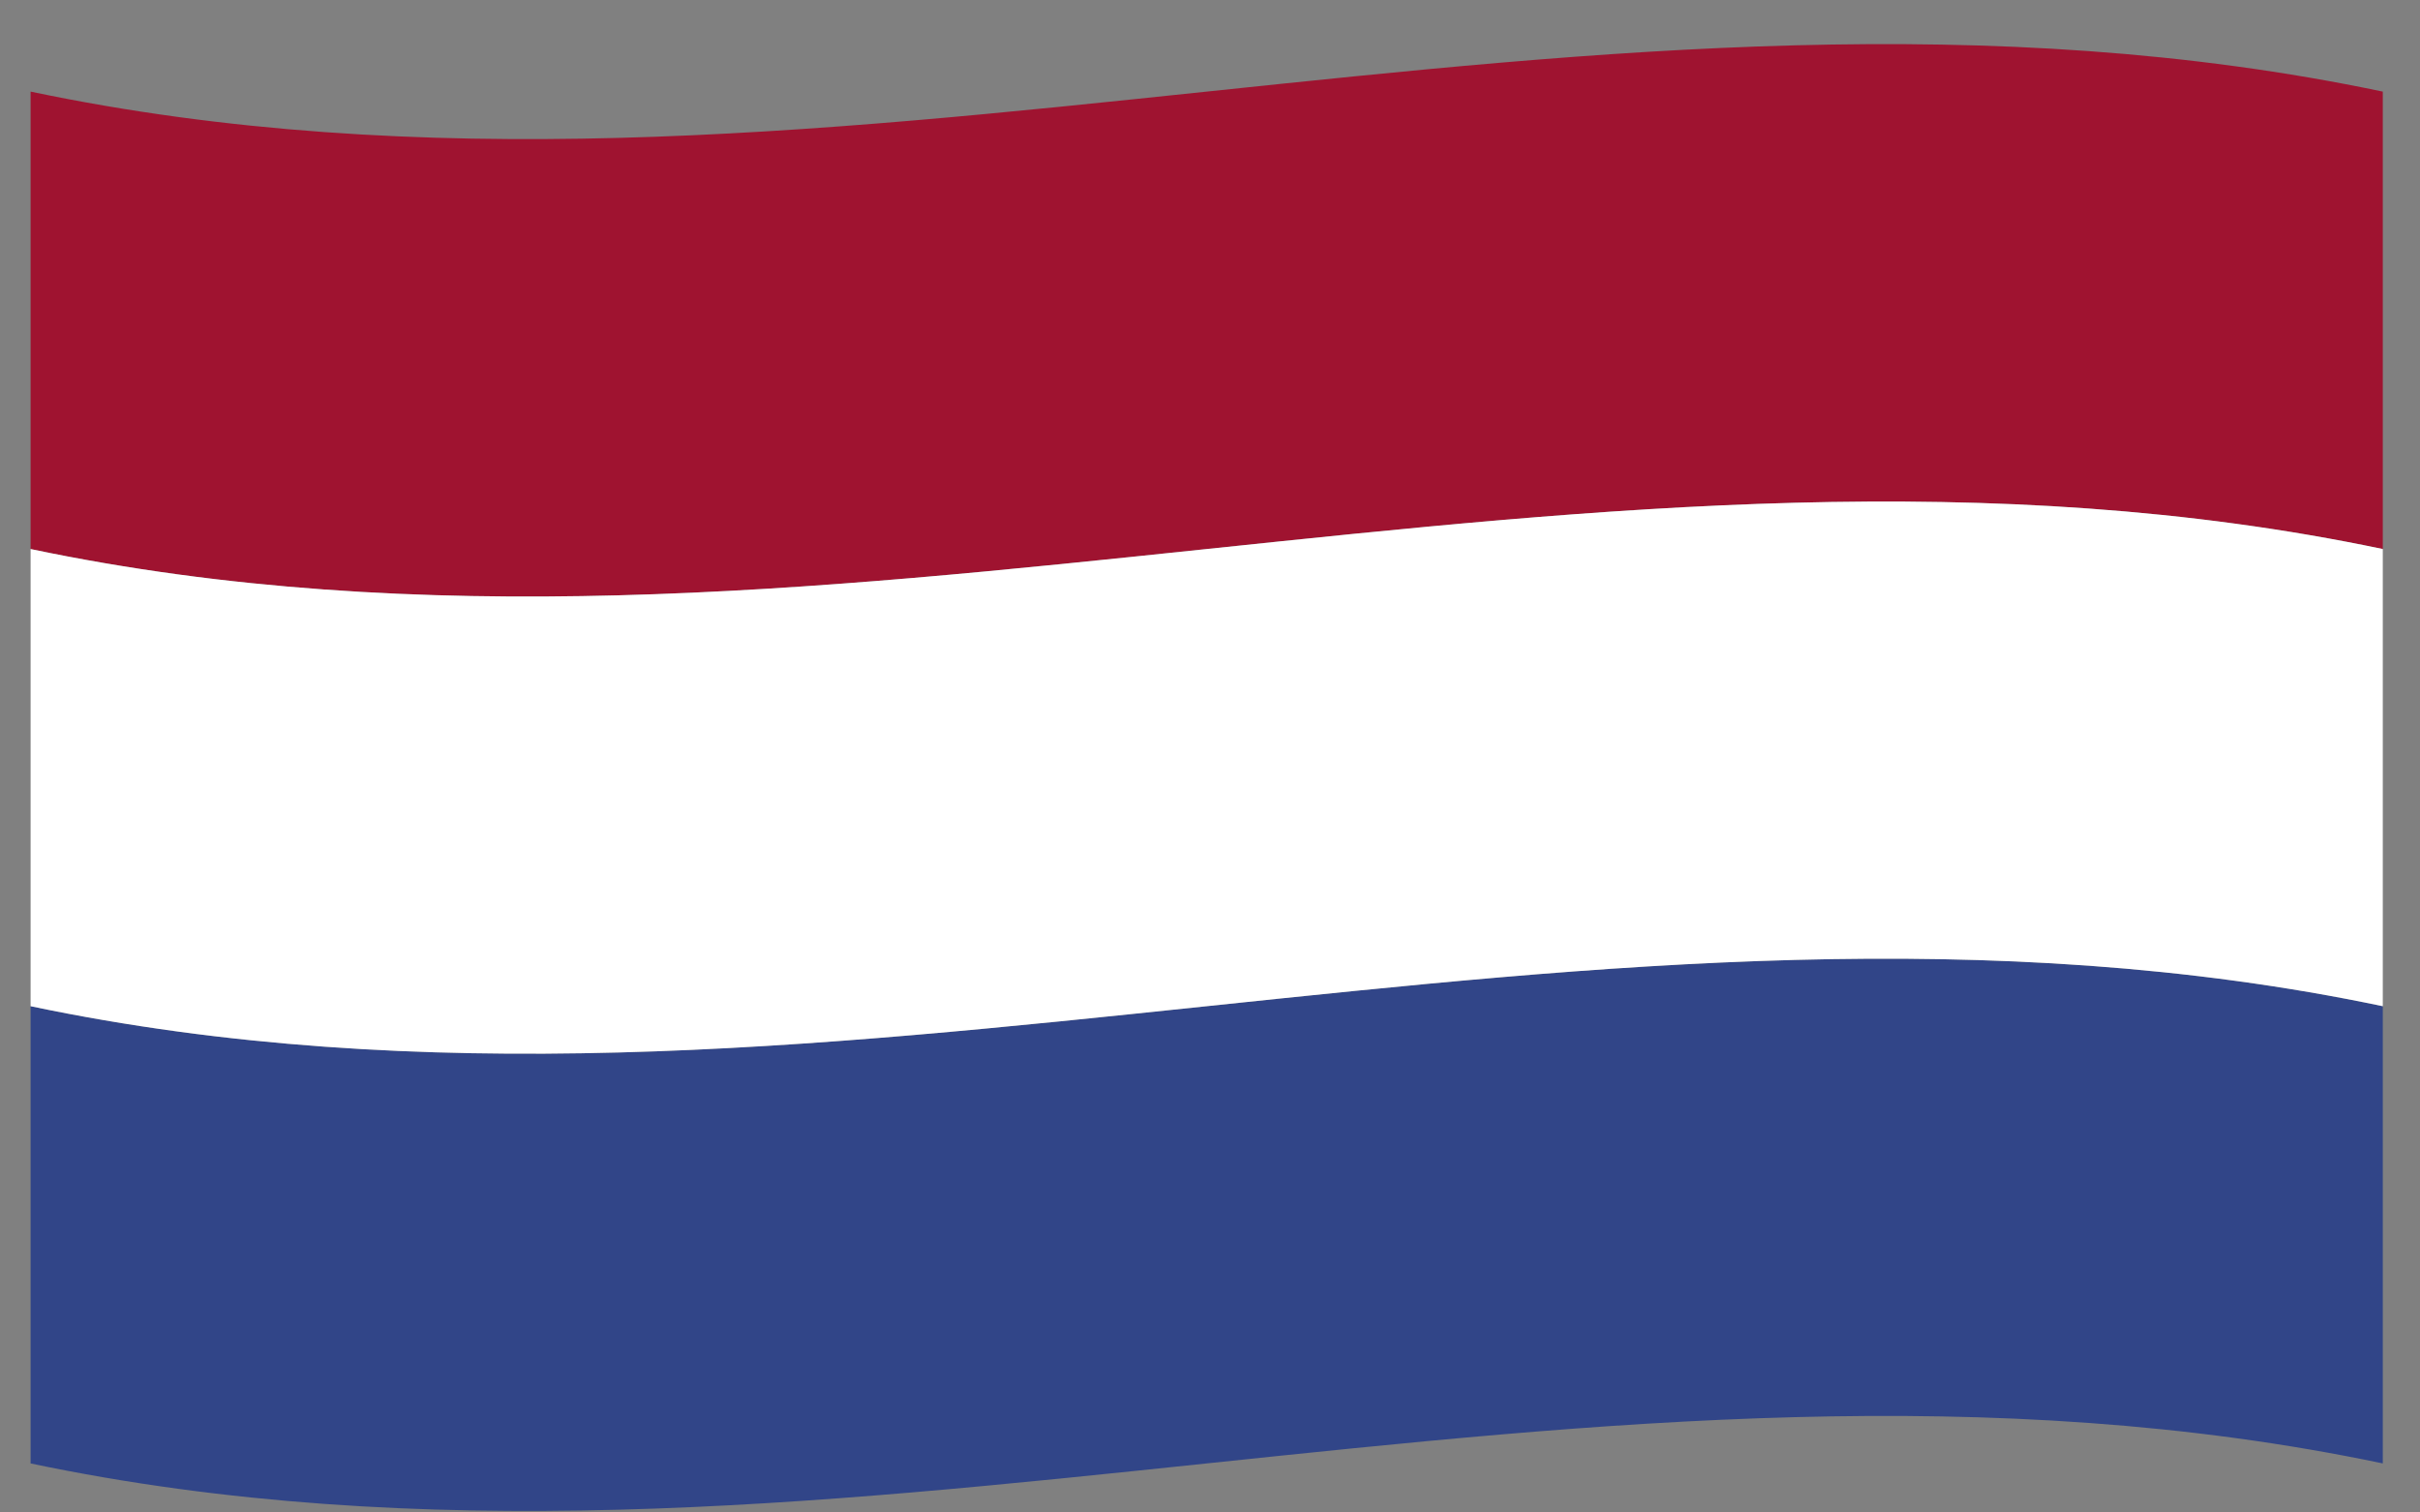
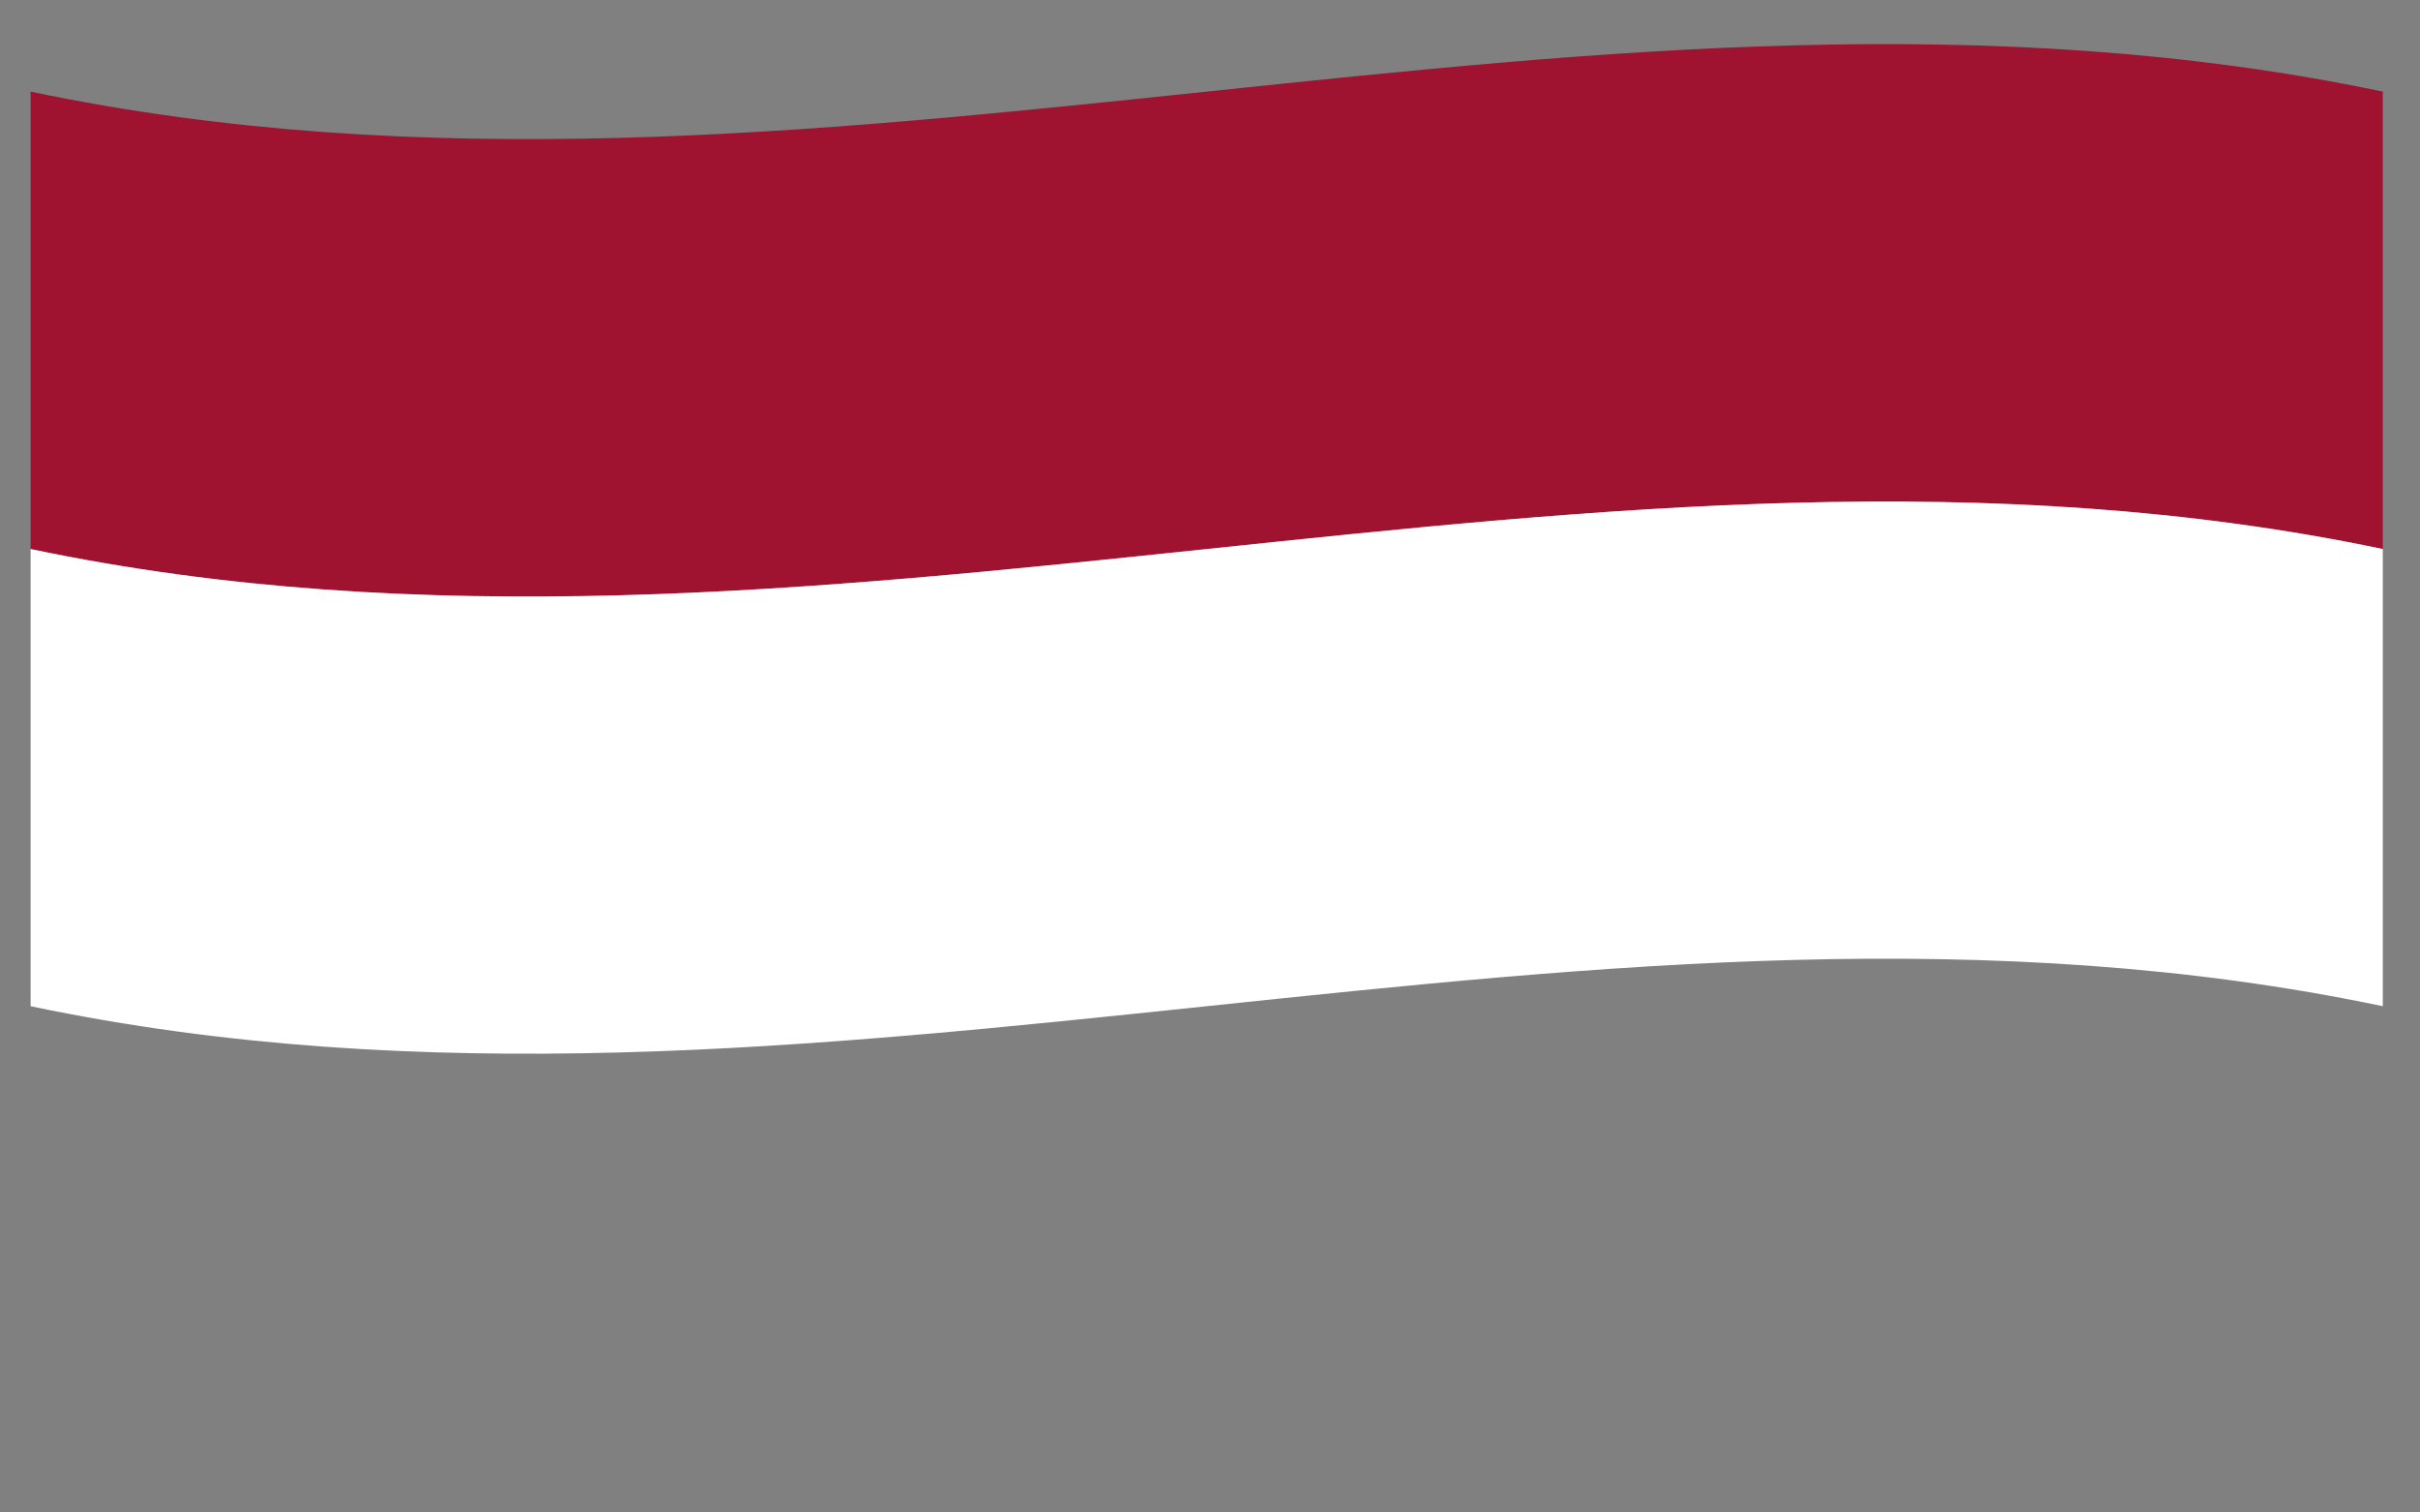
<svg xmlns="http://www.w3.org/2000/svg" width="48" height="30" viewBox="0 0 48 30" fill="none">
  <rect x="0" y="0" width="48" height="30" fill="#808080" stroke="none" />
  <path d="M0.607 10.89C16.157 14.154 31.71 7.626 47.262 10.89C47.262 7.865 47.262 4.841 47.262 1.817C31.71 -1.447 16.157 5.081 0.607 1.817C0.607 4.841 0.607 7.865 0.607 10.89Z" fill="#9F1330" />
-   <path d="M0.607 29.027C16.157 32.291 31.71 25.763 47.262 29.027C47.262 26.005 47.262 22.98 47.262 19.958C31.71 16.694 16.157 23.222 0.607 19.958C0.607 22.98 0.607 26.005 0.607 29.027Z" fill="#314588" />
-   <path d="M0.607 19.958C16.157 23.222 31.71 16.694 47.262 19.958C47.262 16.936 47.262 13.912 47.262 10.89C31.71 7.626 16.157 14.154 0.607 10.89C0.607 13.912 0.607 16.936 0.607 19.958Z" fill="white" />
+   <path d="M0.607 19.958C16.157 23.222 31.71 16.694 47.262 19.958C47.262 16.936 47.262 13.912 47.262 10.89C31.71 7.626 16.157 14.154 0.607 10.89C0.607 13.912 0.607 16.936 0.607 19.958" fill="white" />
</svg>